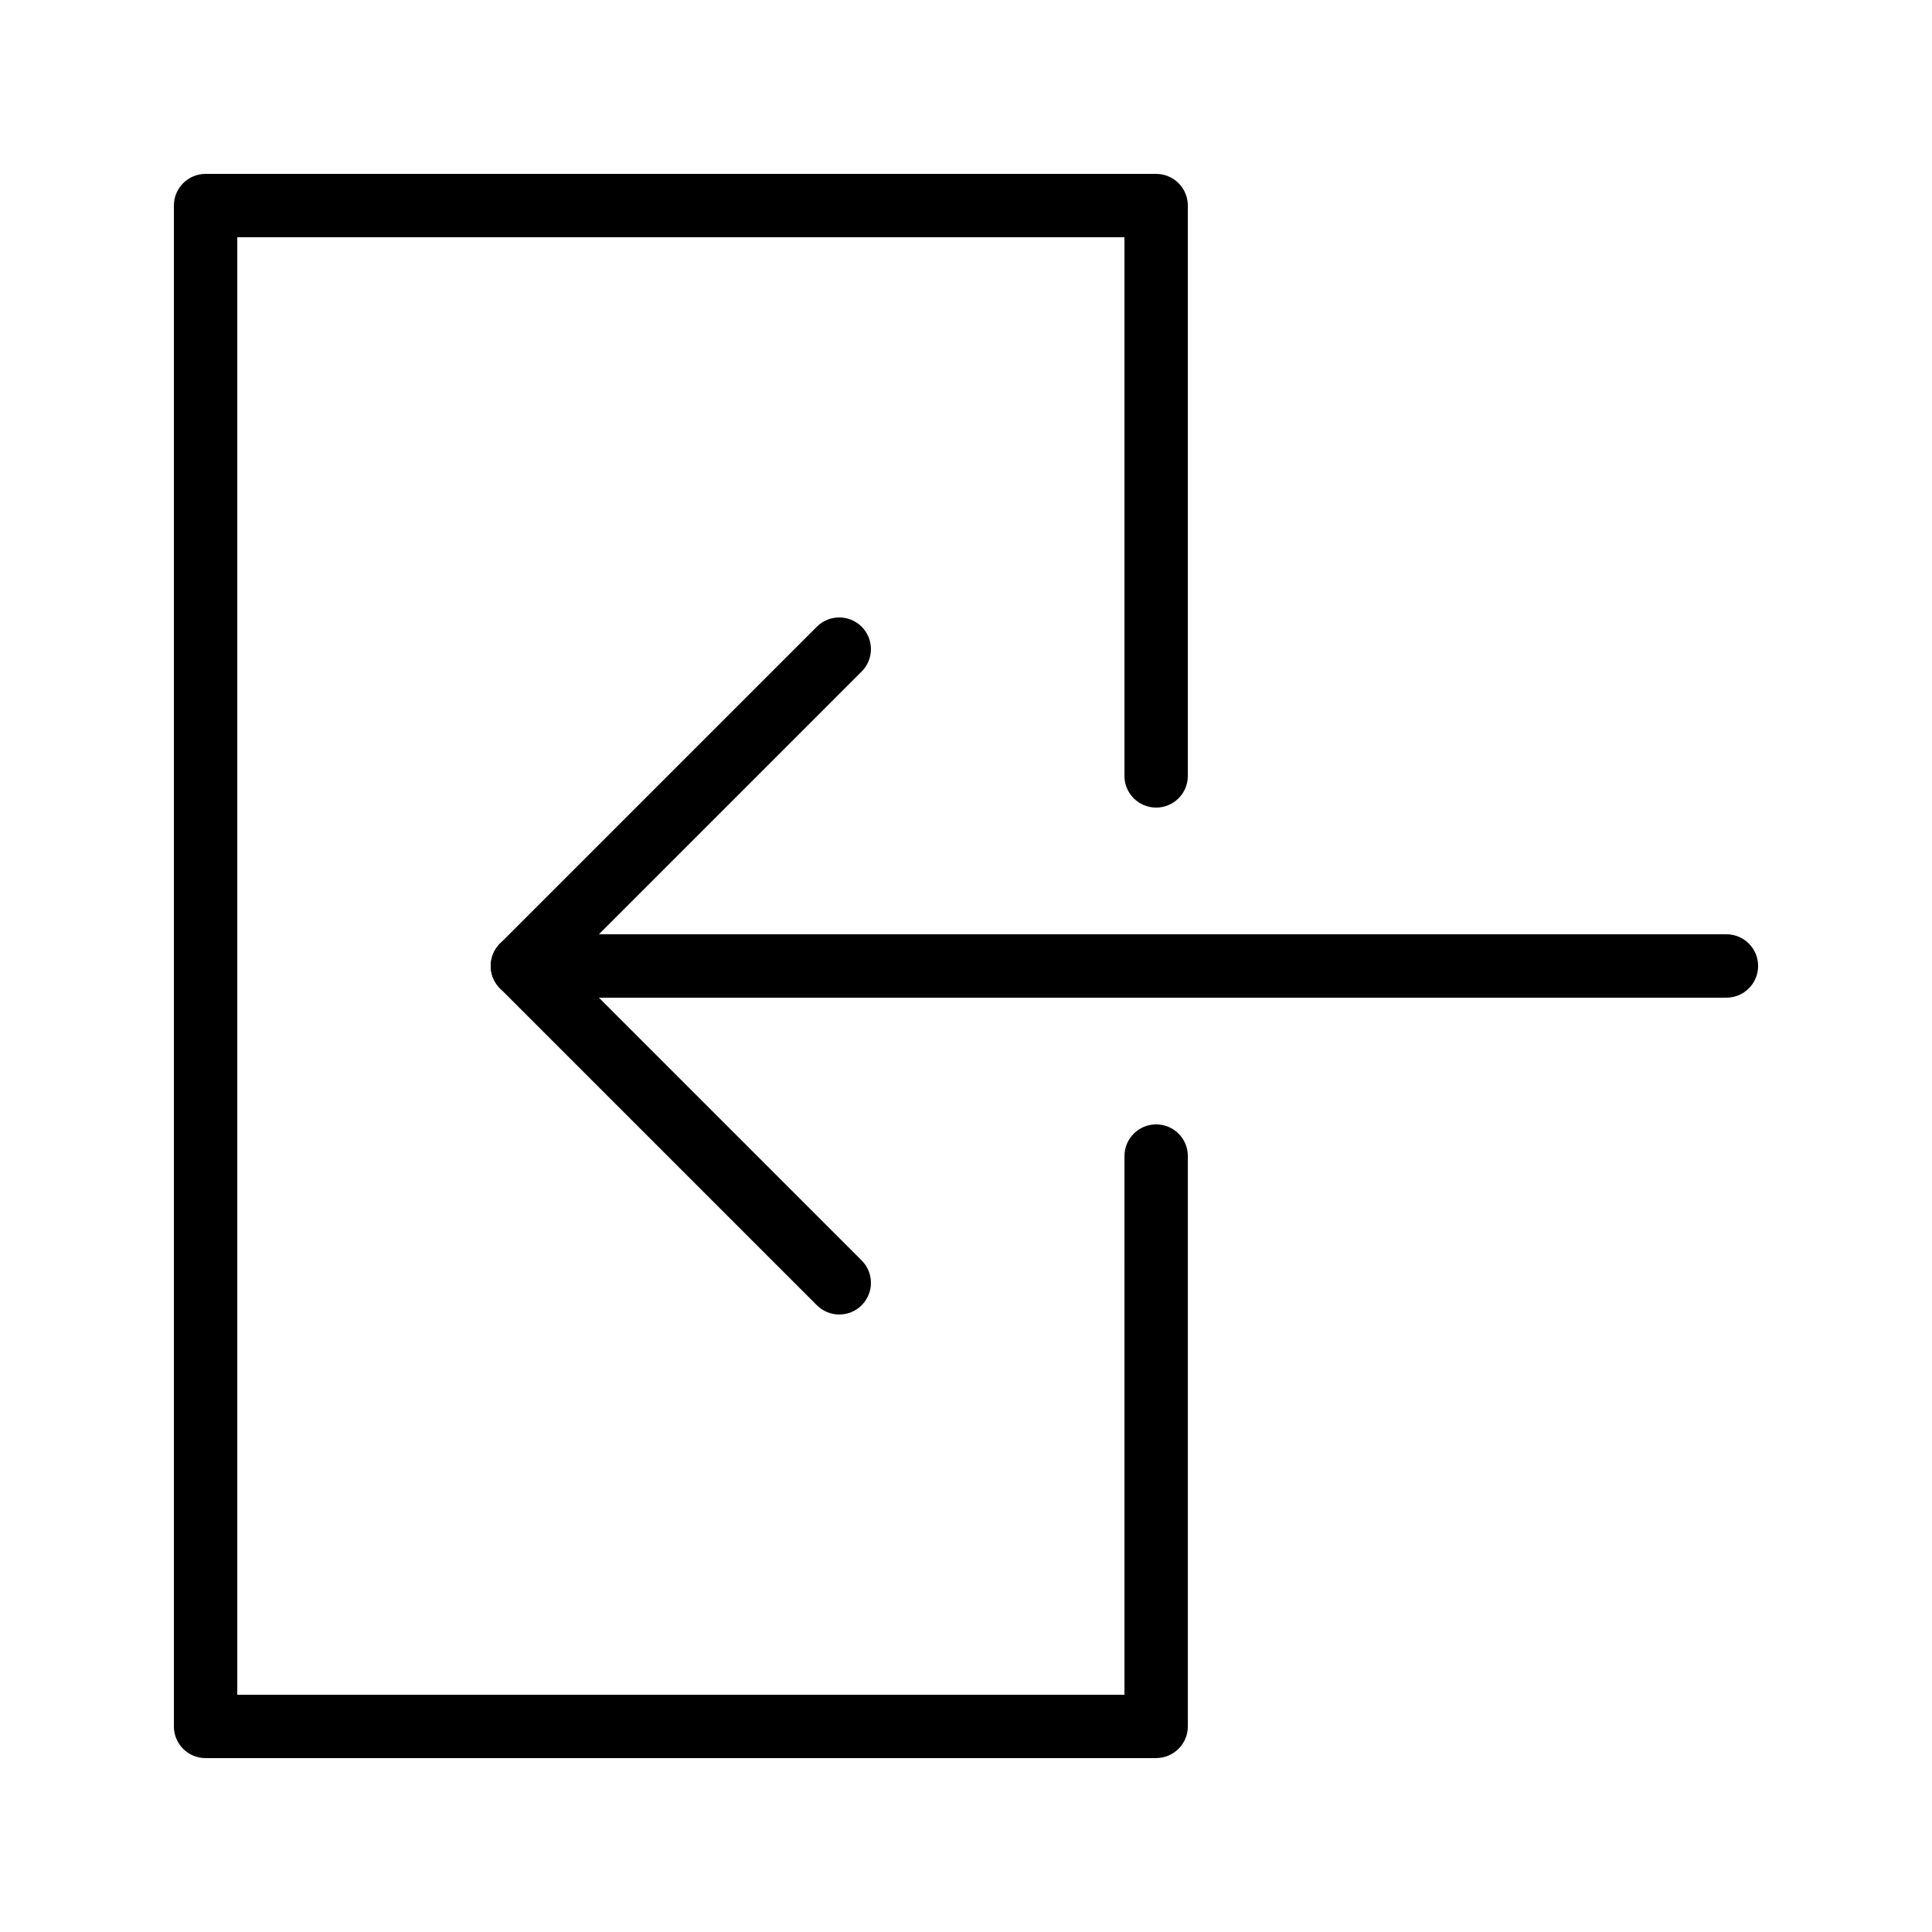
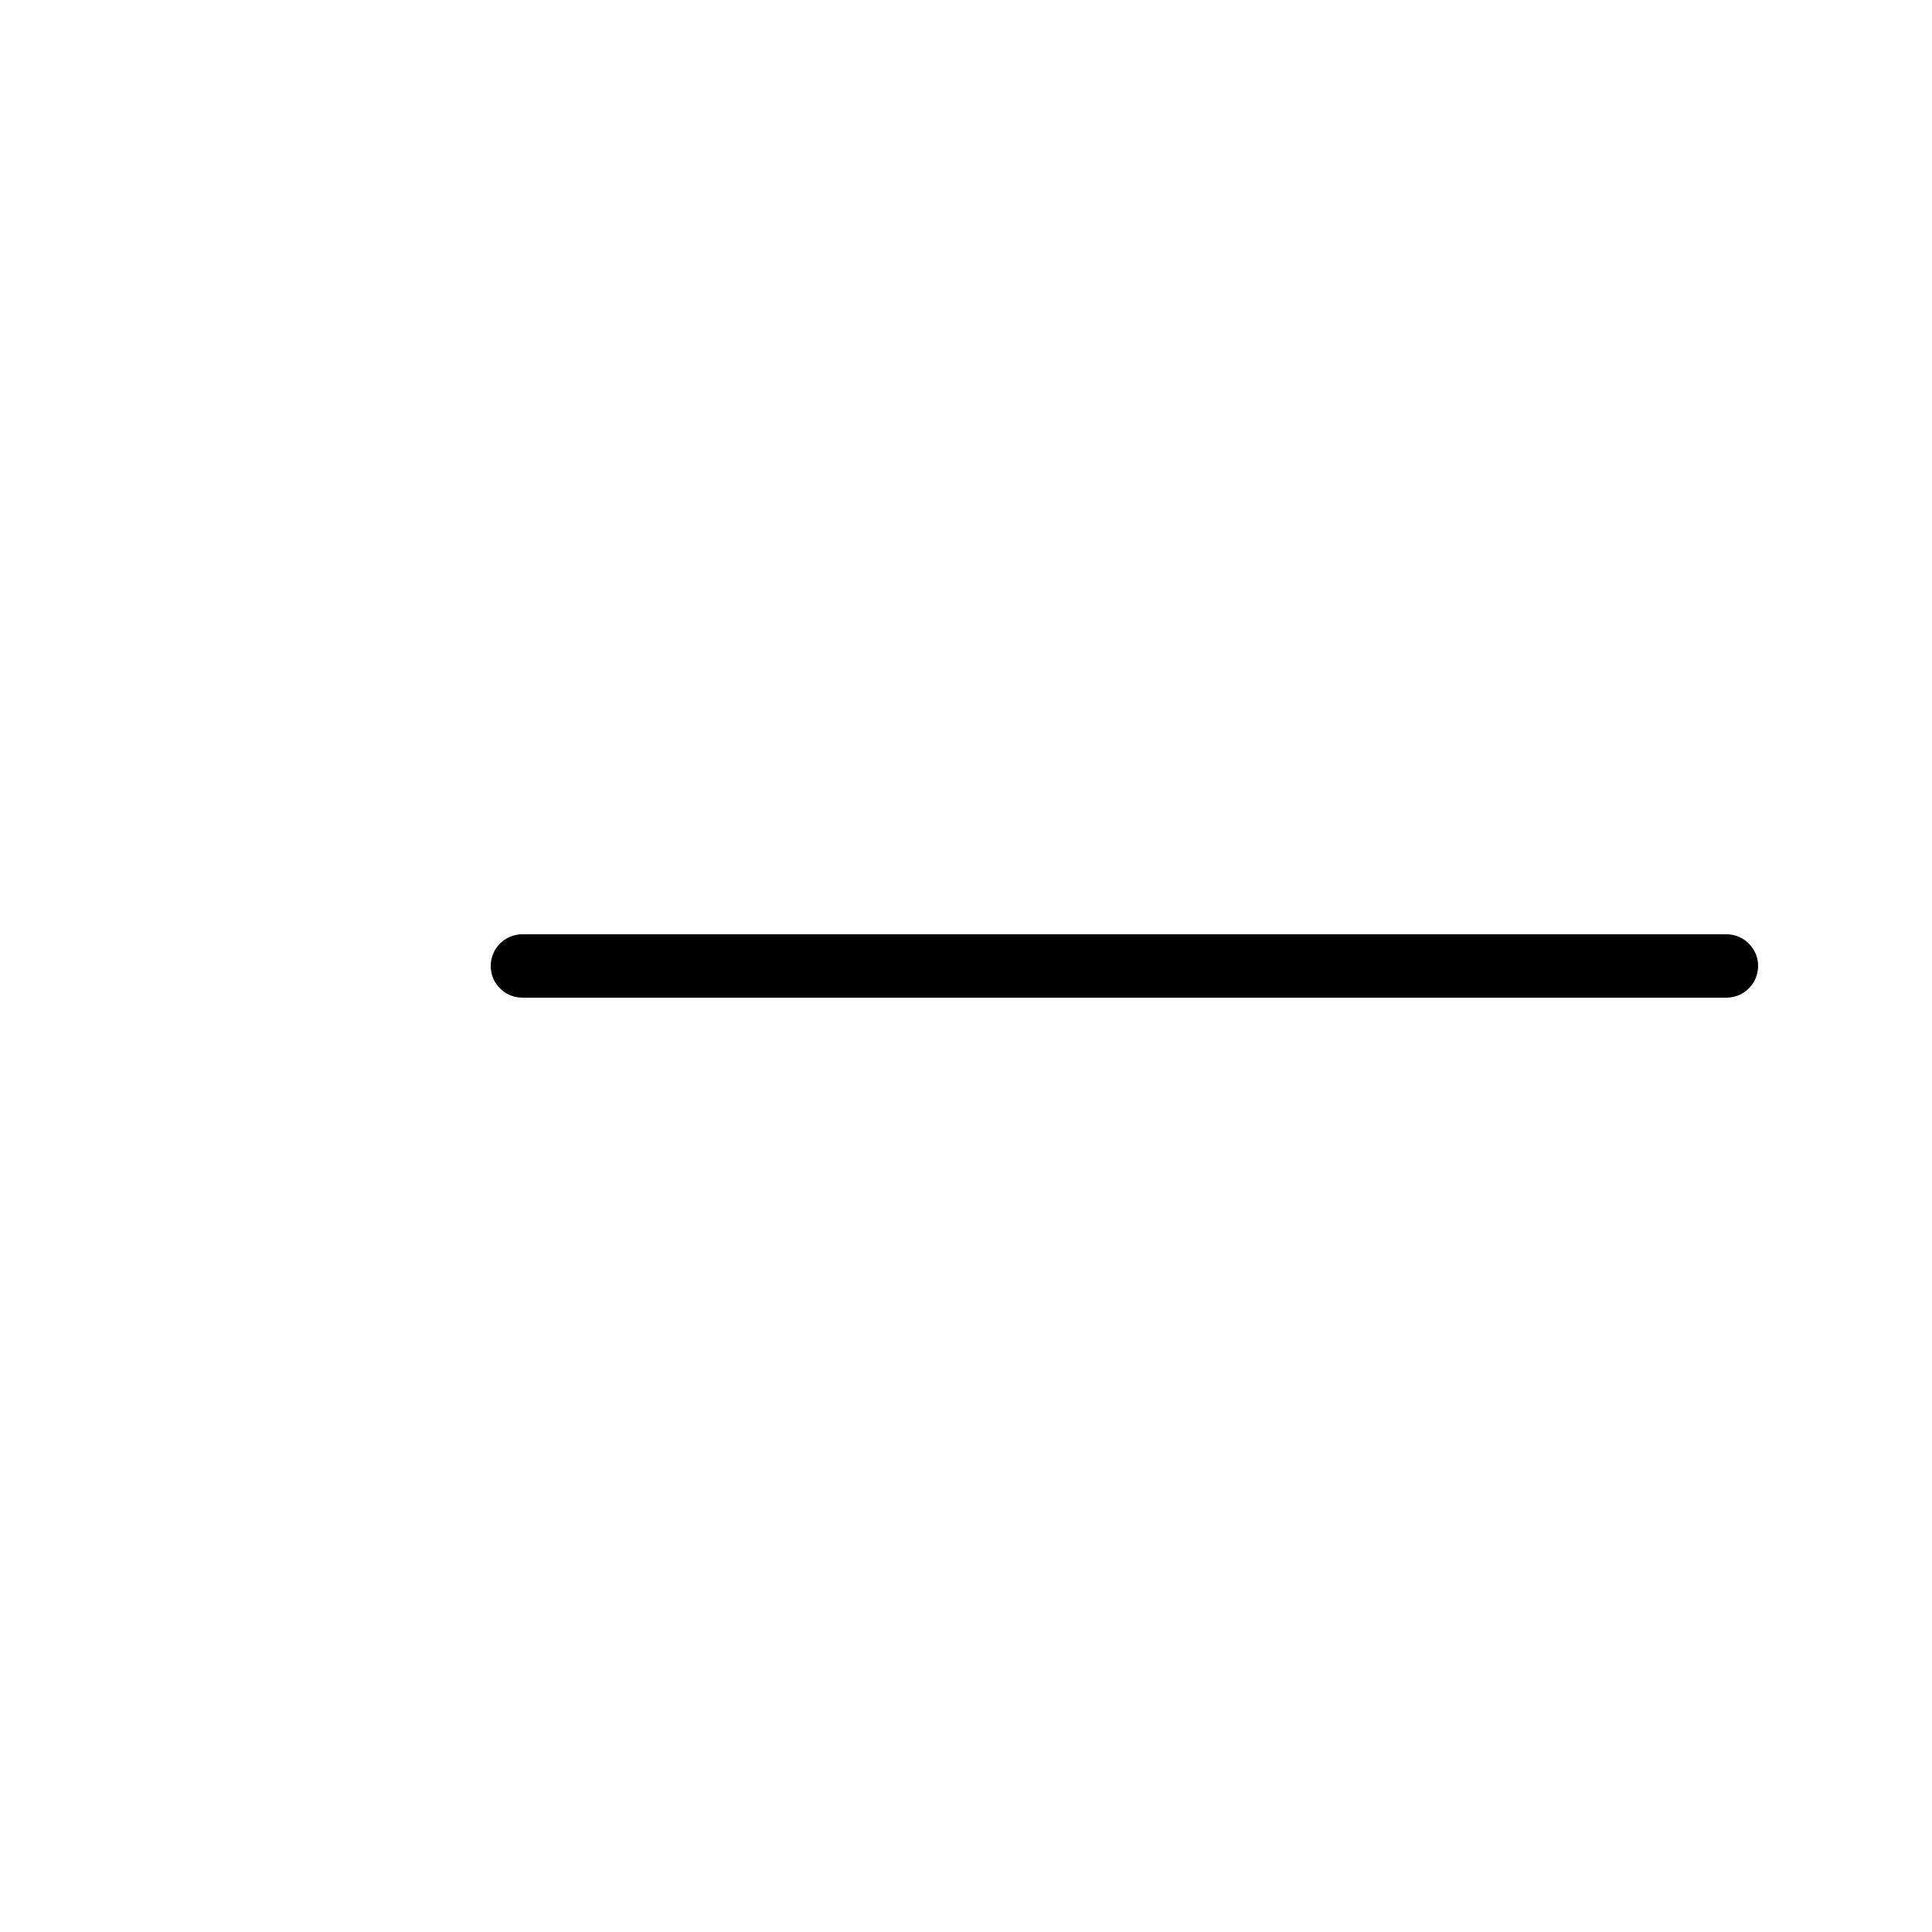
<svg xmlns="http://www.w3.org/2000/svg" fill="#000000" width="800px" height="800px" version="1.1" viewBox="144 144 512 512">
  <g>
-     <path d="m450.38 609.92h-251.9c-4.637 0-8.398-3.762-8.398-8.398v-403.04c0-4.637 3.758-8.398 8.398-8.398h251.91c4.637 0 8.398 3.758 8.398 8.398v151.14c0 4.637-3.762 8.398-8.398 8.398-4.637 0-8.398-3.758-8.398-8.398v-142.75h-235.11v386.25h235.11l0.004-142.75c0-4.637 3.762-8.398 8.398-8.398 4.637 0 8.398 3.762 8.398 8.398v151.14c-0.004 4.637-3.766 8.395-8.402 8.395z" />
-     <path d="m366.41 492.36c-2.148 0-4.297-0.82-5.938-2.461l-83.969-83.969c-3.277-3.277-3.277-8.598 0-11.875l83.969-83.969c3.277-3.277 8.598-3.277 11.875 0s3.277 8.598 0 11.875l-78.031 78.035 78.031 78.031c3.277 3.277 3.277 8.598 0 11.875-1.637 1.637-3.789 2.457-5.938 2.457z" />
    <path d="m601.52 408.39h-319.08c-4.637 0-8.398-3.762-8.398-8.398 0-4.637 3.758-8.398 8.398-8.398h319.08c4.637 0 8.398 3.758 8.398 8.398s-3.758 8.398-8.395 8.398z" />
  </g>
</svg>